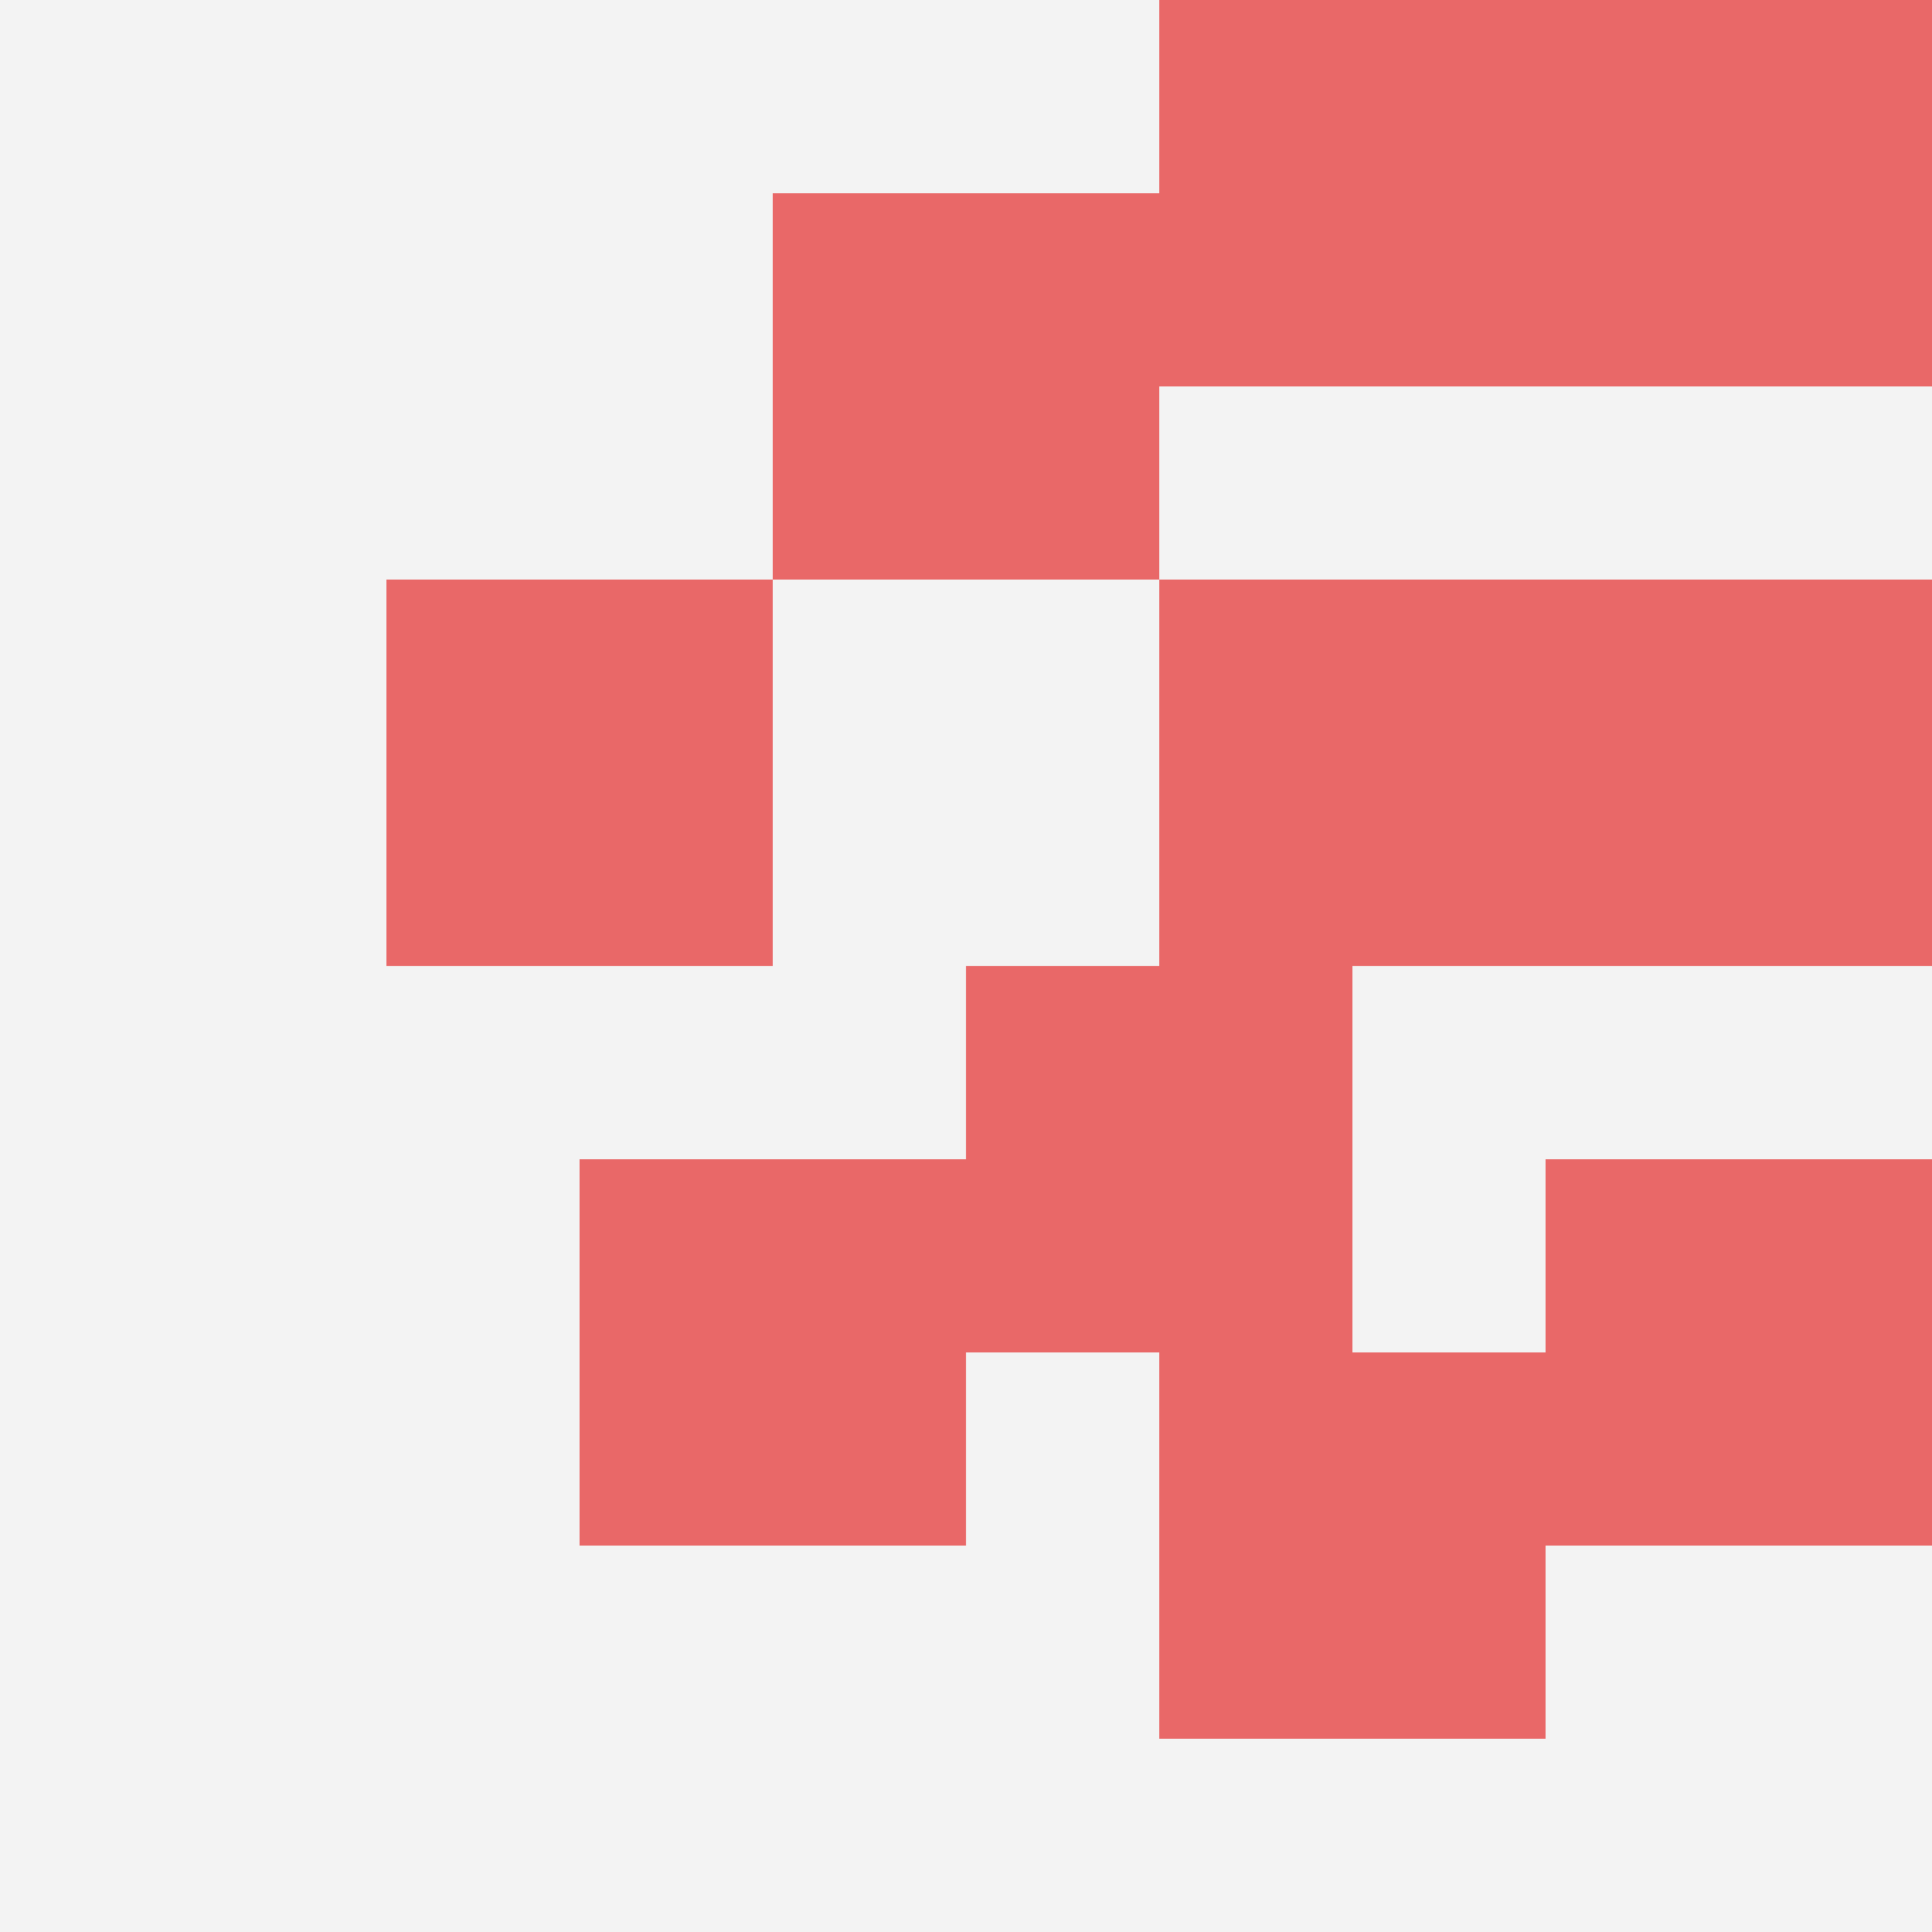
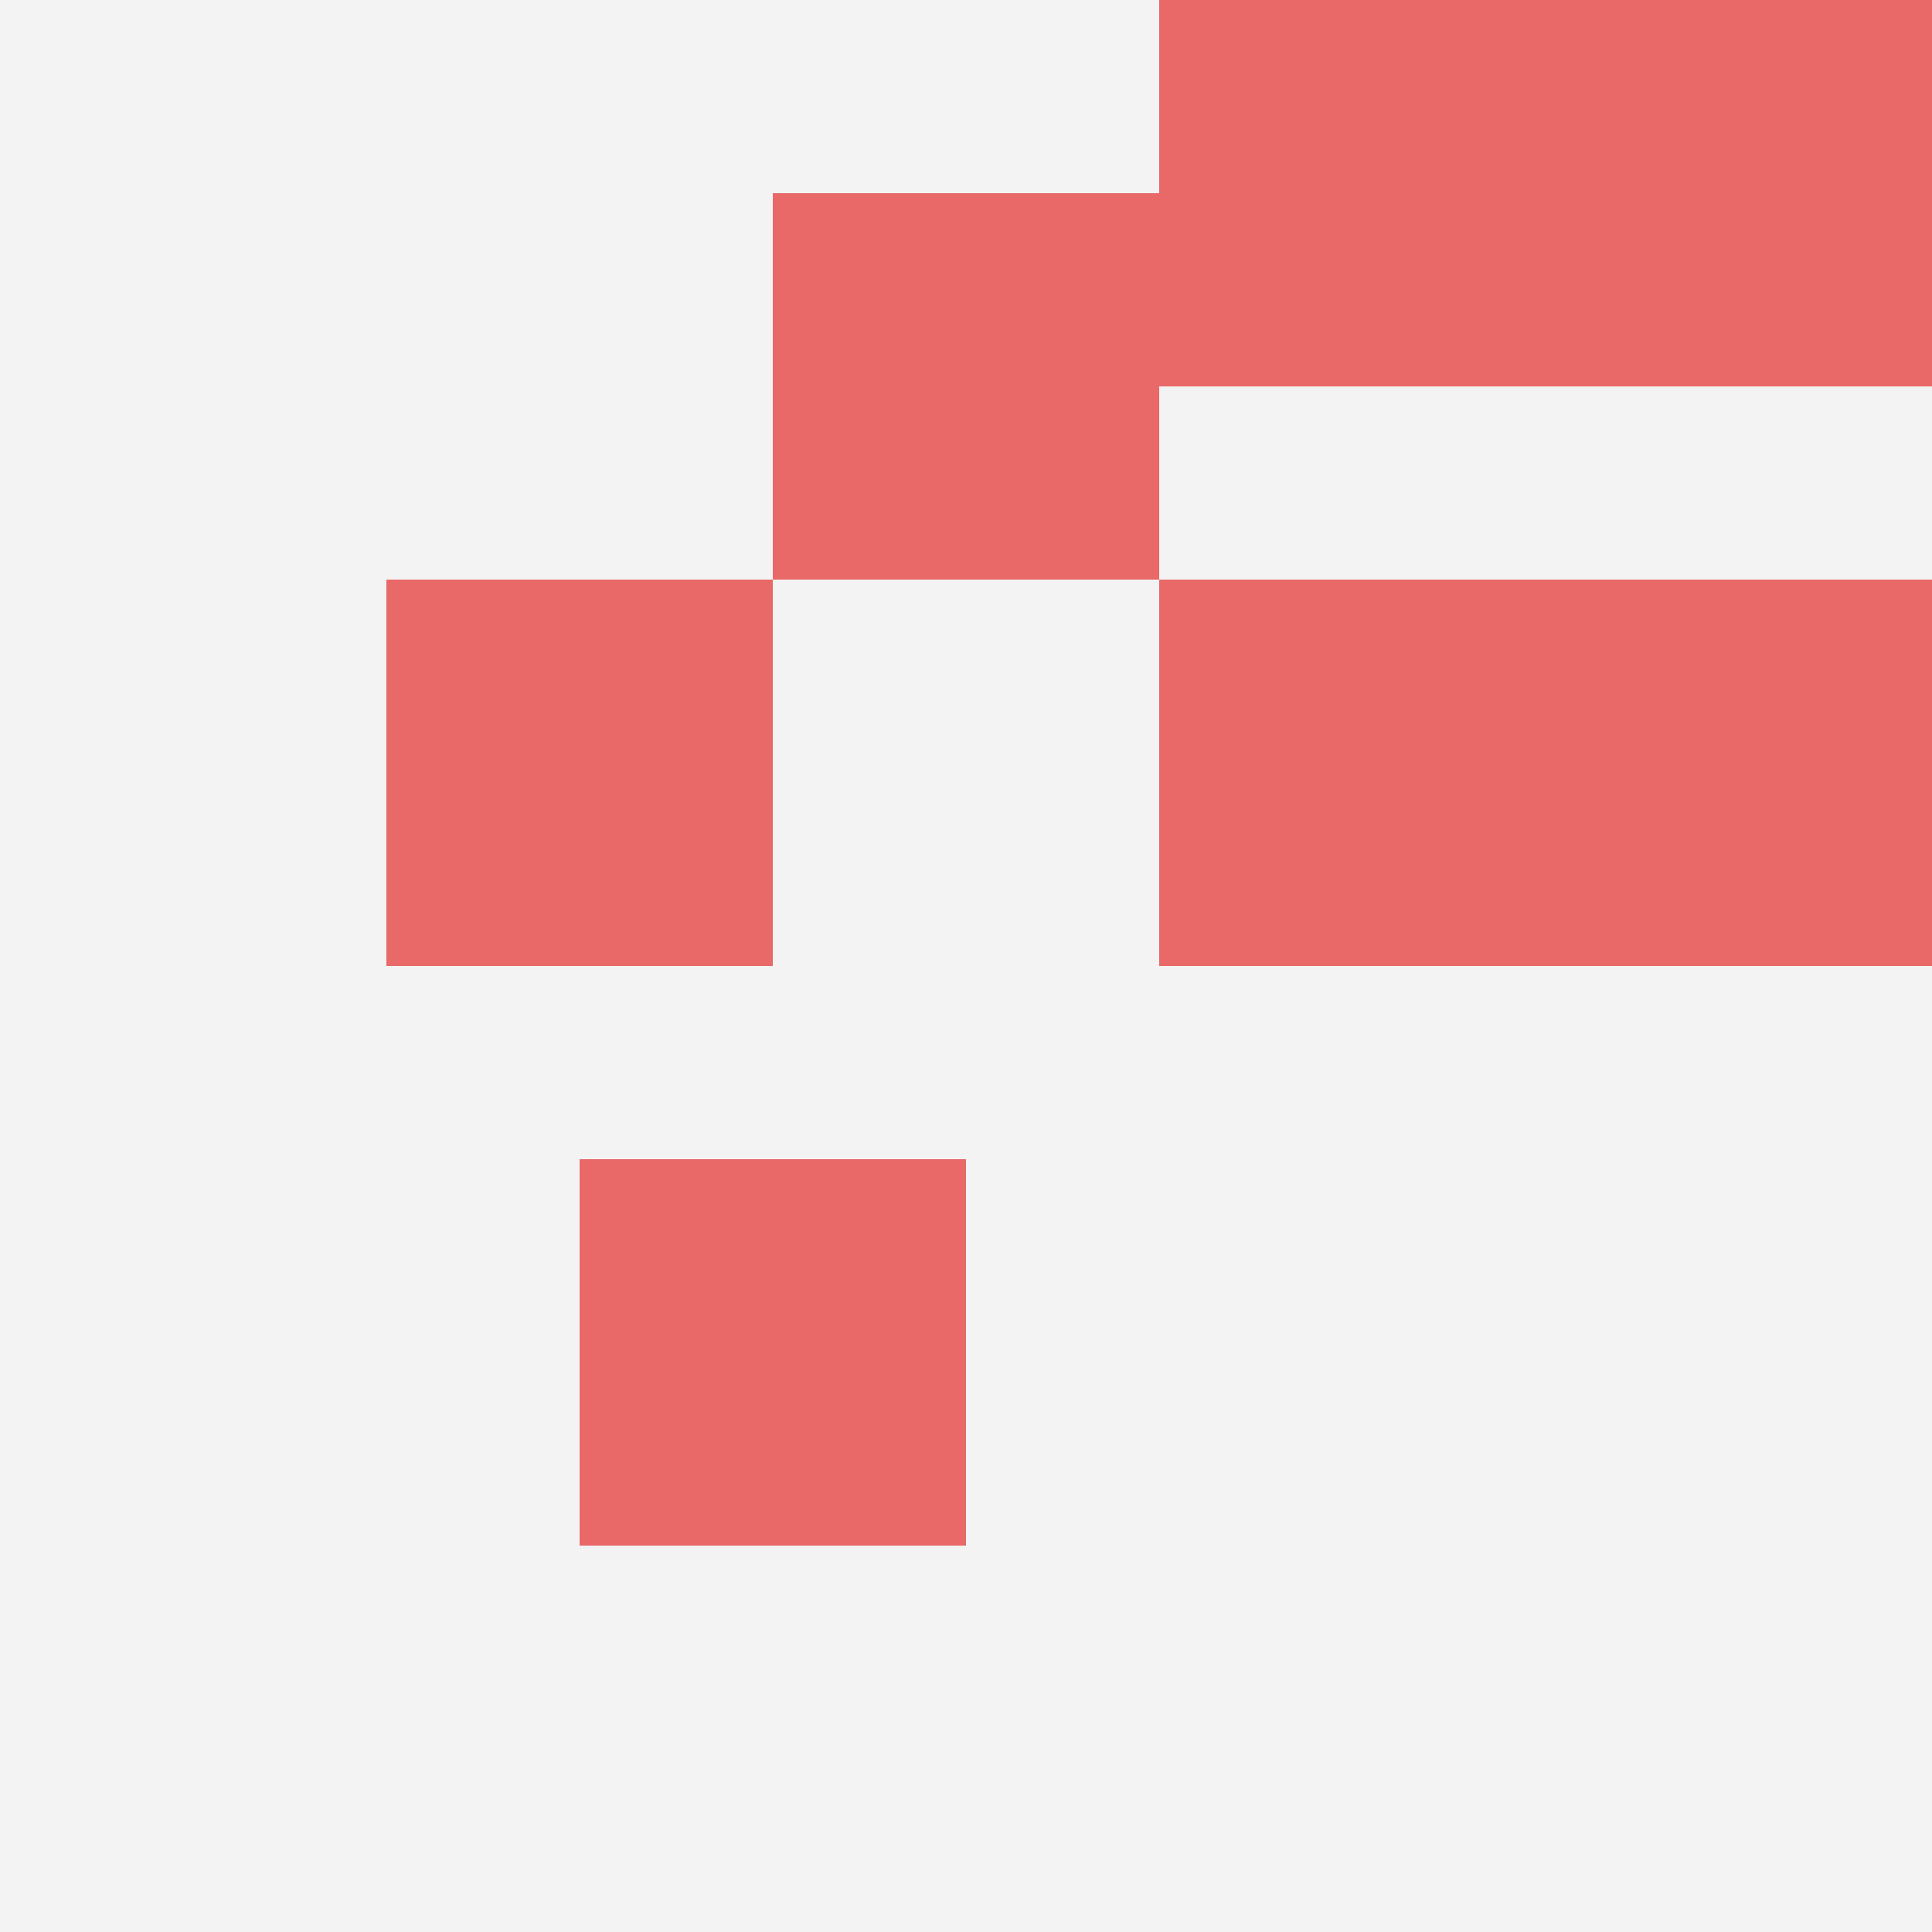
<svg xmlns="http://www.w3.org/2000/svg" id="ten-svg" preserveAspectRatio="xMinYMin meet" viewBox="0 0 10 10">
  <rect x="0" y="0" width="10" height="10" fill="#F3F3F3" />
-   <rect class="t" x="8" y="6" />
  <rect class="t" x="6" y="3" />
  <rect class="t" x="2" y="3" />
  <rect class="t" x="6" y="0" />
-   <rect class="t" x="6" y="7" />
  <rect class="t" x="8" y="3" />
  <rect class="t" x="8" y="0" />
-   <rect class="t" x="5" y="5" />
  <rect class="t" x="4" y="1" />
  <rect class="t" x="3" y="6" />
  <style>.t{width:2px;height:2px;fill:#E96868} #ten-svg{shape-rendering:crispedges;}</style>
</svg>